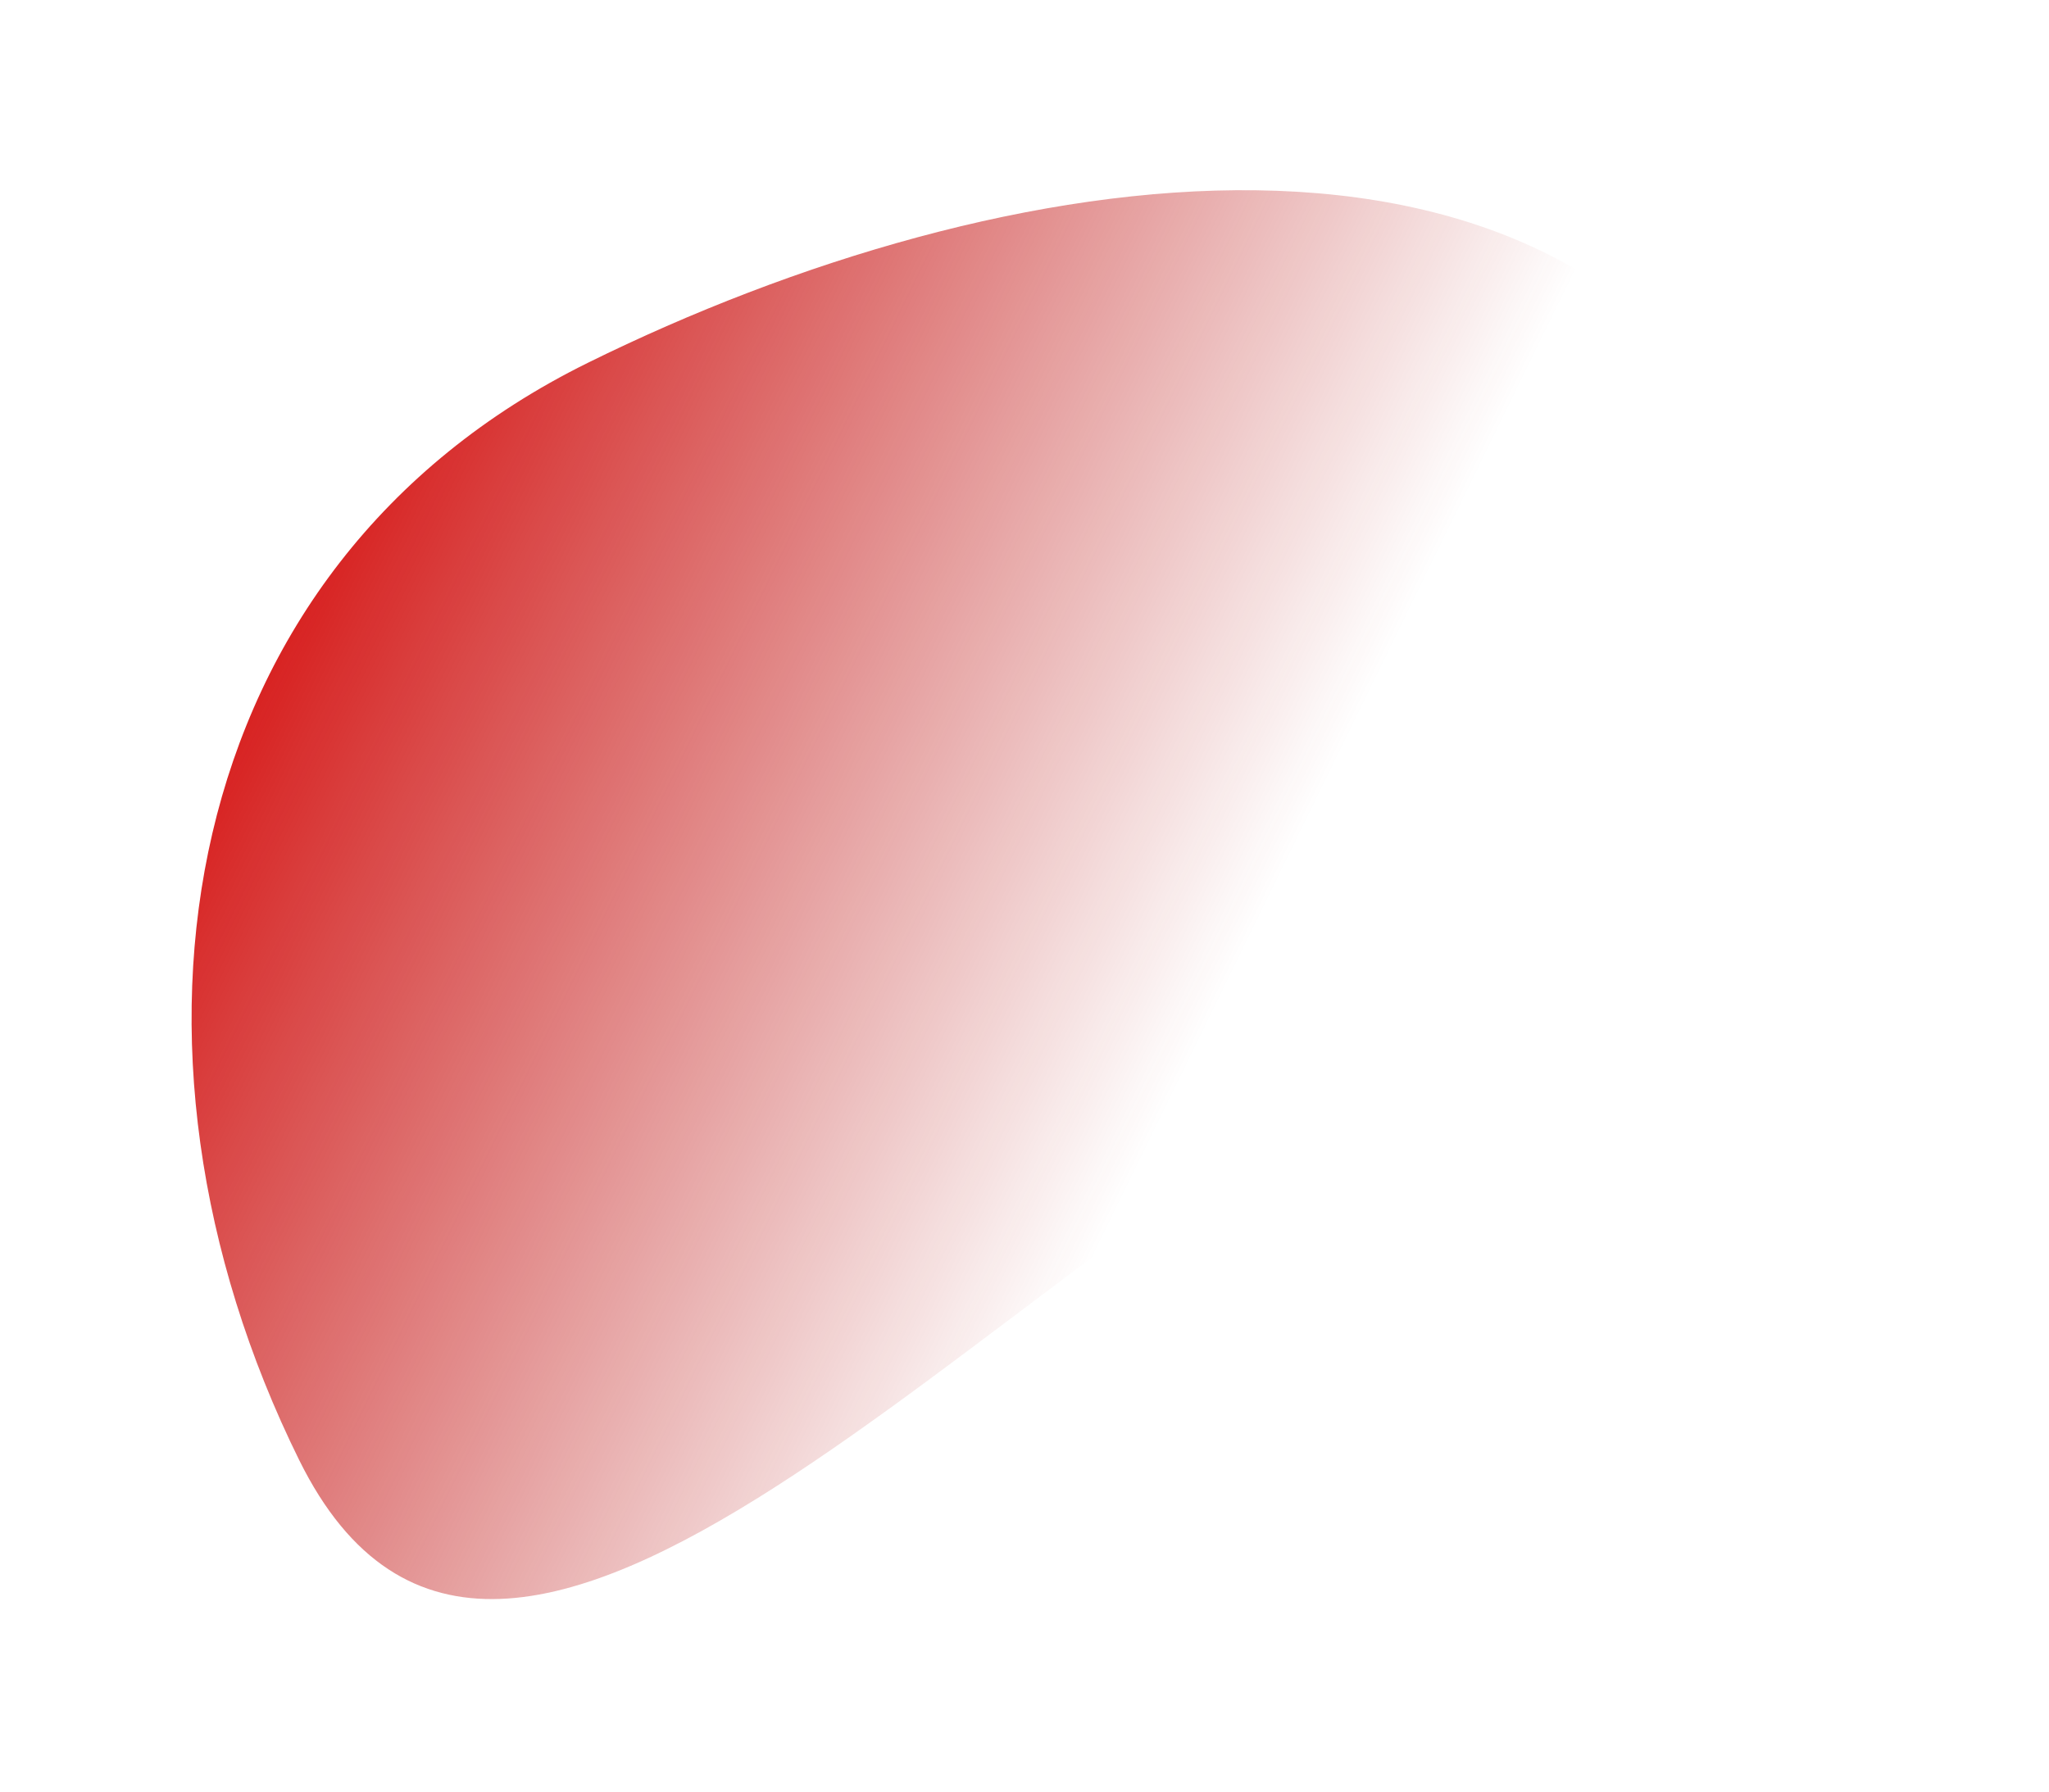
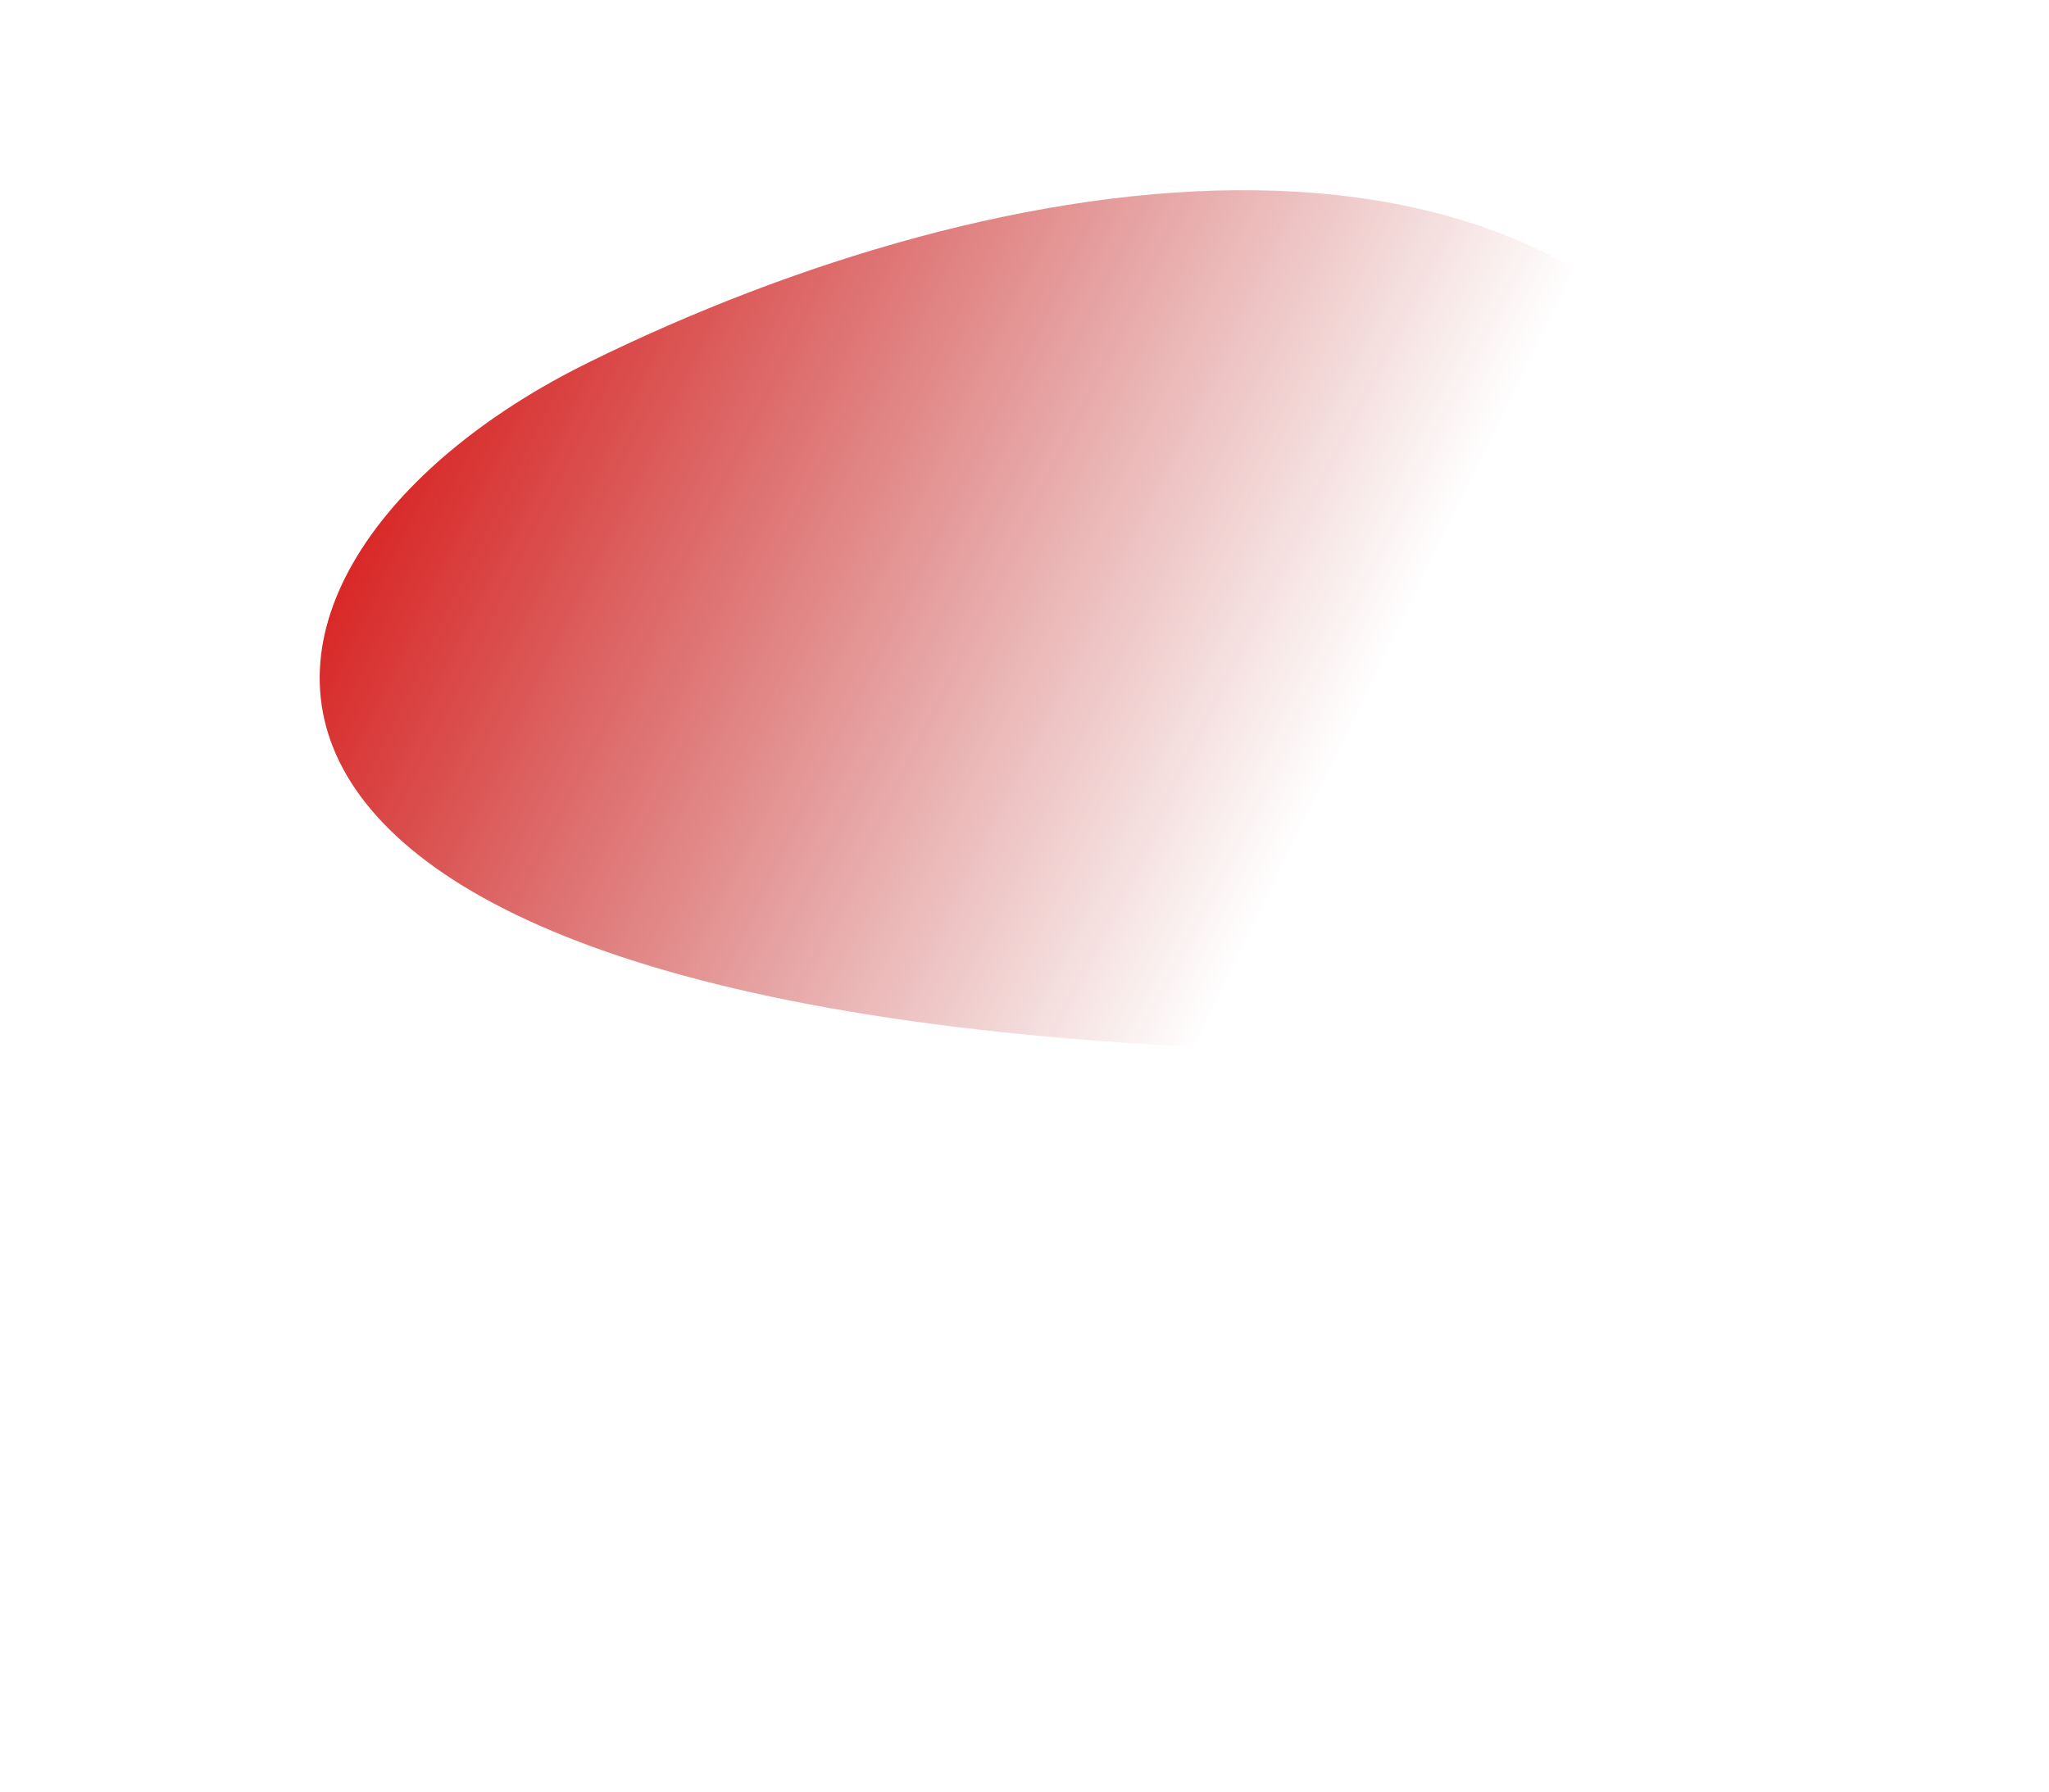
<svg xmlns="http://www.w3.org/2000/svg" width="615" height="538" viewBox="0 0 615 538" fill="none">
  <g filter="url(#filter0_f_7_123)">
-     <path d="M531.09 144.013C592.228 267.81 546.261 254.742 422.464 315.881C298.666 377.019 150.939 562.143 89.8 438.346C28.662 314.548 52.597 170.086 176.394 108.948C300.191 47.81 469.952 20.215 531.09 144.013Z" fill="url(#paint0_linear_7_123)" />
+     <path d="M531.09 144.013C592.228 267.81 546.261 254.742 422.464 315.881C28.662 314.548 52.597 170.086 176.394 108.948C300.191 47.81 469.952 20.215 531.09 144.013Z" fill="url(#paint0_linear_7_123)" />
  </g>
  <defs>
    <filter id="filter0_f_7_123" x="0.503" y="0.101" width="614.485" height="536.982" filterUnits="userSpaceOnUse" color-interpolation-filters="sRGB">
      <feFlood flood-opacity="0" result="BackgroundImageFix" />
      <feBlend mode="normal" in="SourceGraphic" in2="BackgroundImageFix" result="shape" />
      <feGaussianBlur stdDeviation="28.5" result="effect1_foregroundBlur_7_123" />
    </filter>
    <linearGradient id="paint0_linear_7_123" x1="52.457" y1="211.422" x2="340.667" y2="352.373" gradientUnits="userSpaceOnUse">
      <stop stop-color="#D81312" />
      <stop offset="1" stop-color="#B01312" stop-opacity="0" />
    </linearGradient>
  </defs>
</svg>